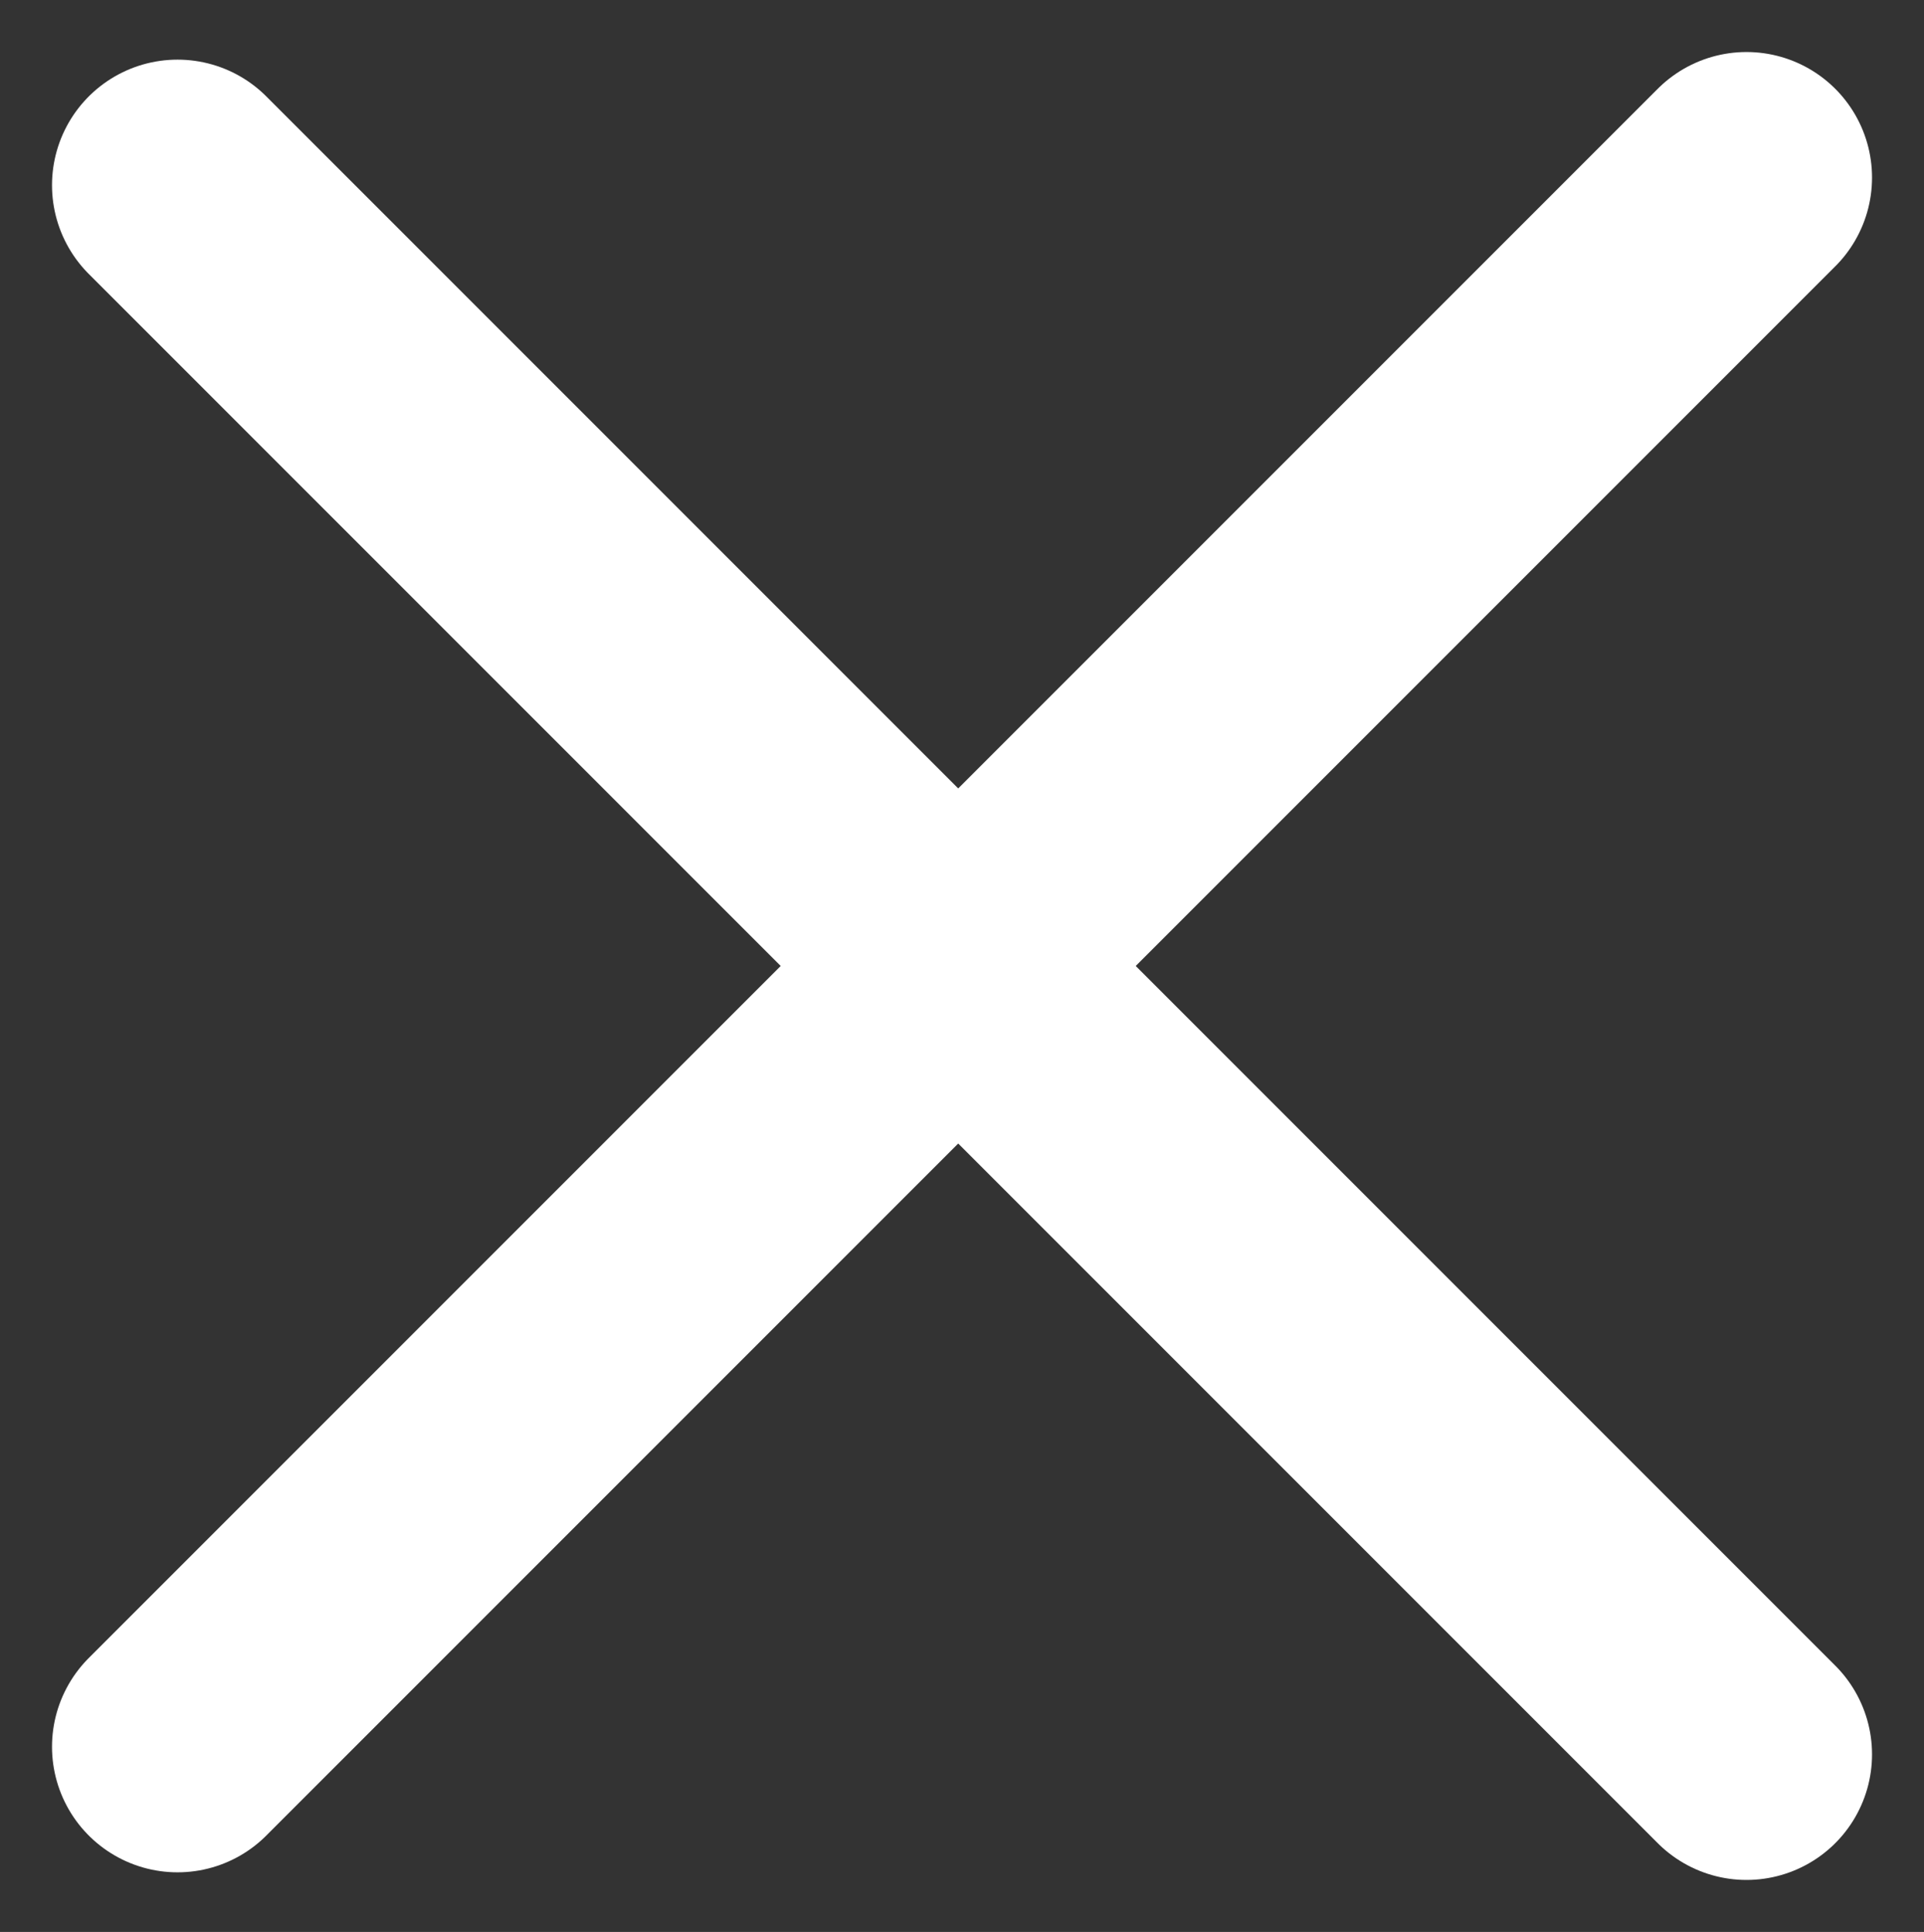
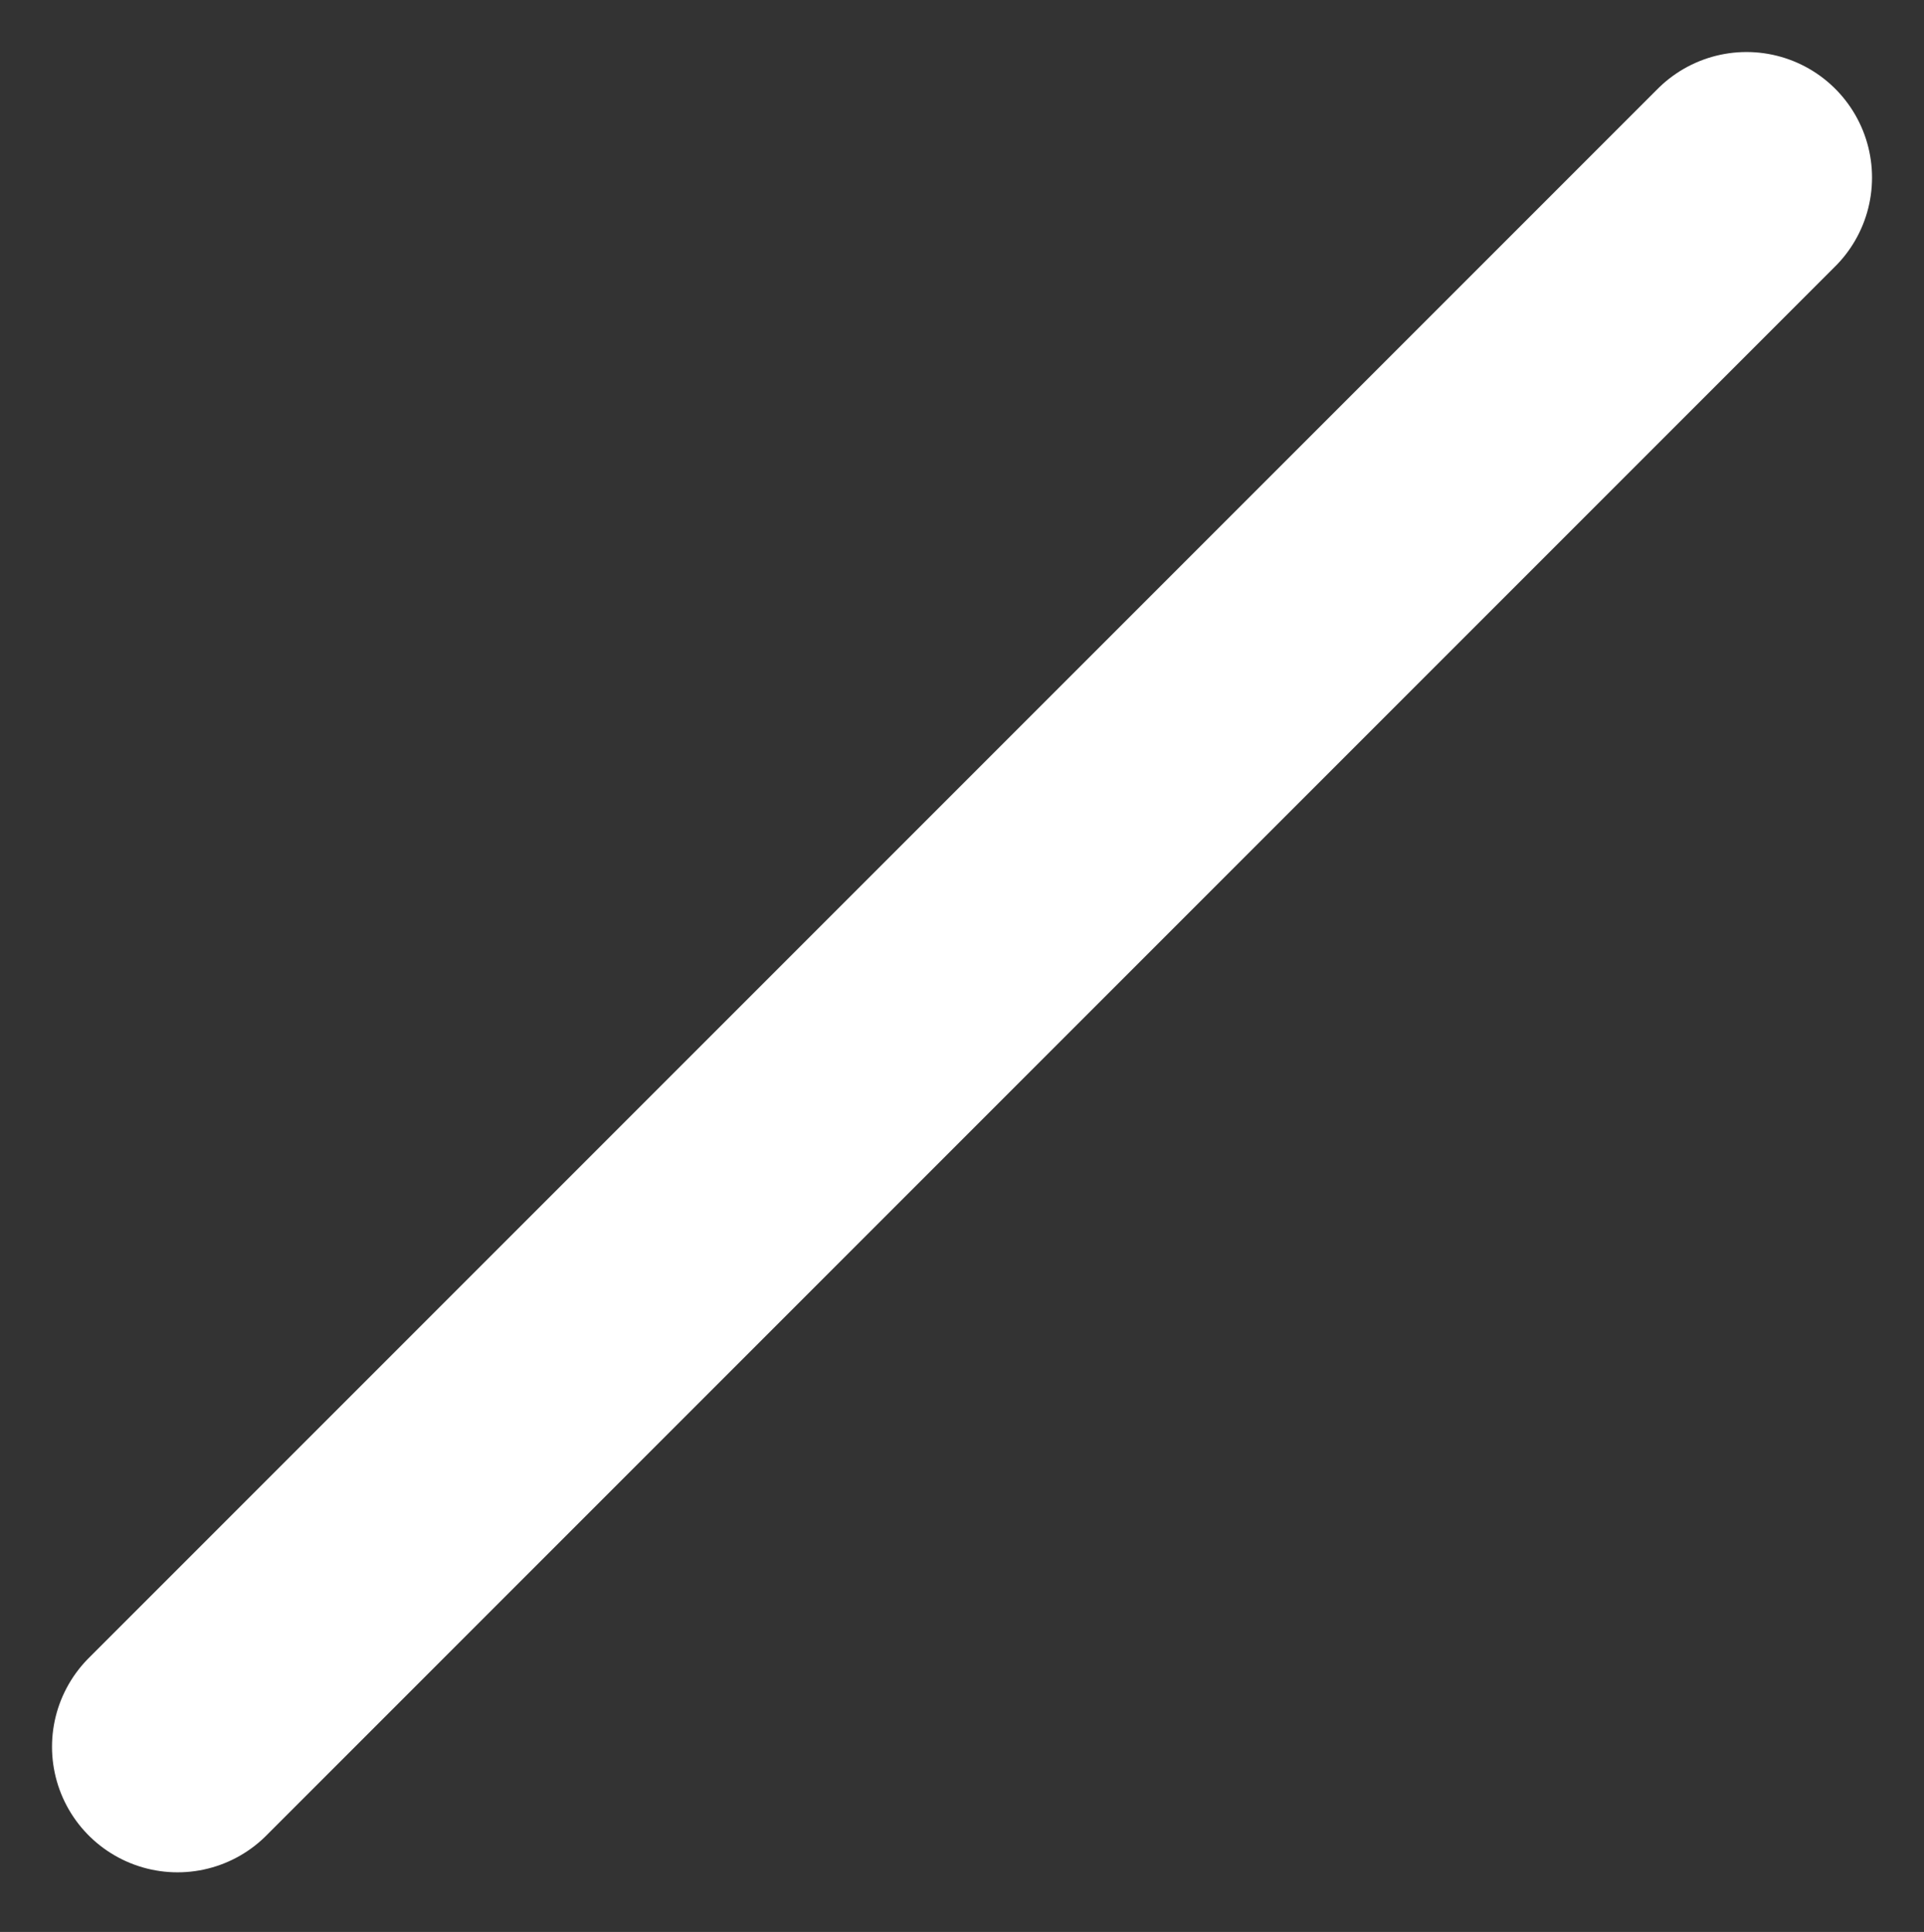
<svg xmlns="http://www.w3.org/2000/svg" width="45.98" height="46.163" viewBox="0 0 45.98 46.163">
  <rect x="0" y="0" width="45.98" height="46.163" fill="#333333" stroke="none" />
-   <path data-name="Path 6" d="M4.243 4.425L41.738 41.92" fill="none" stroke="#fff" stroke-linecap="round" stroke-width="6" />
  <path data-name="Path 7" d="M41.738 4.243L4.243 41.738" fill="none" stroke="#fff" stroke-linecap="round" stroke-width="6" />
</svg>